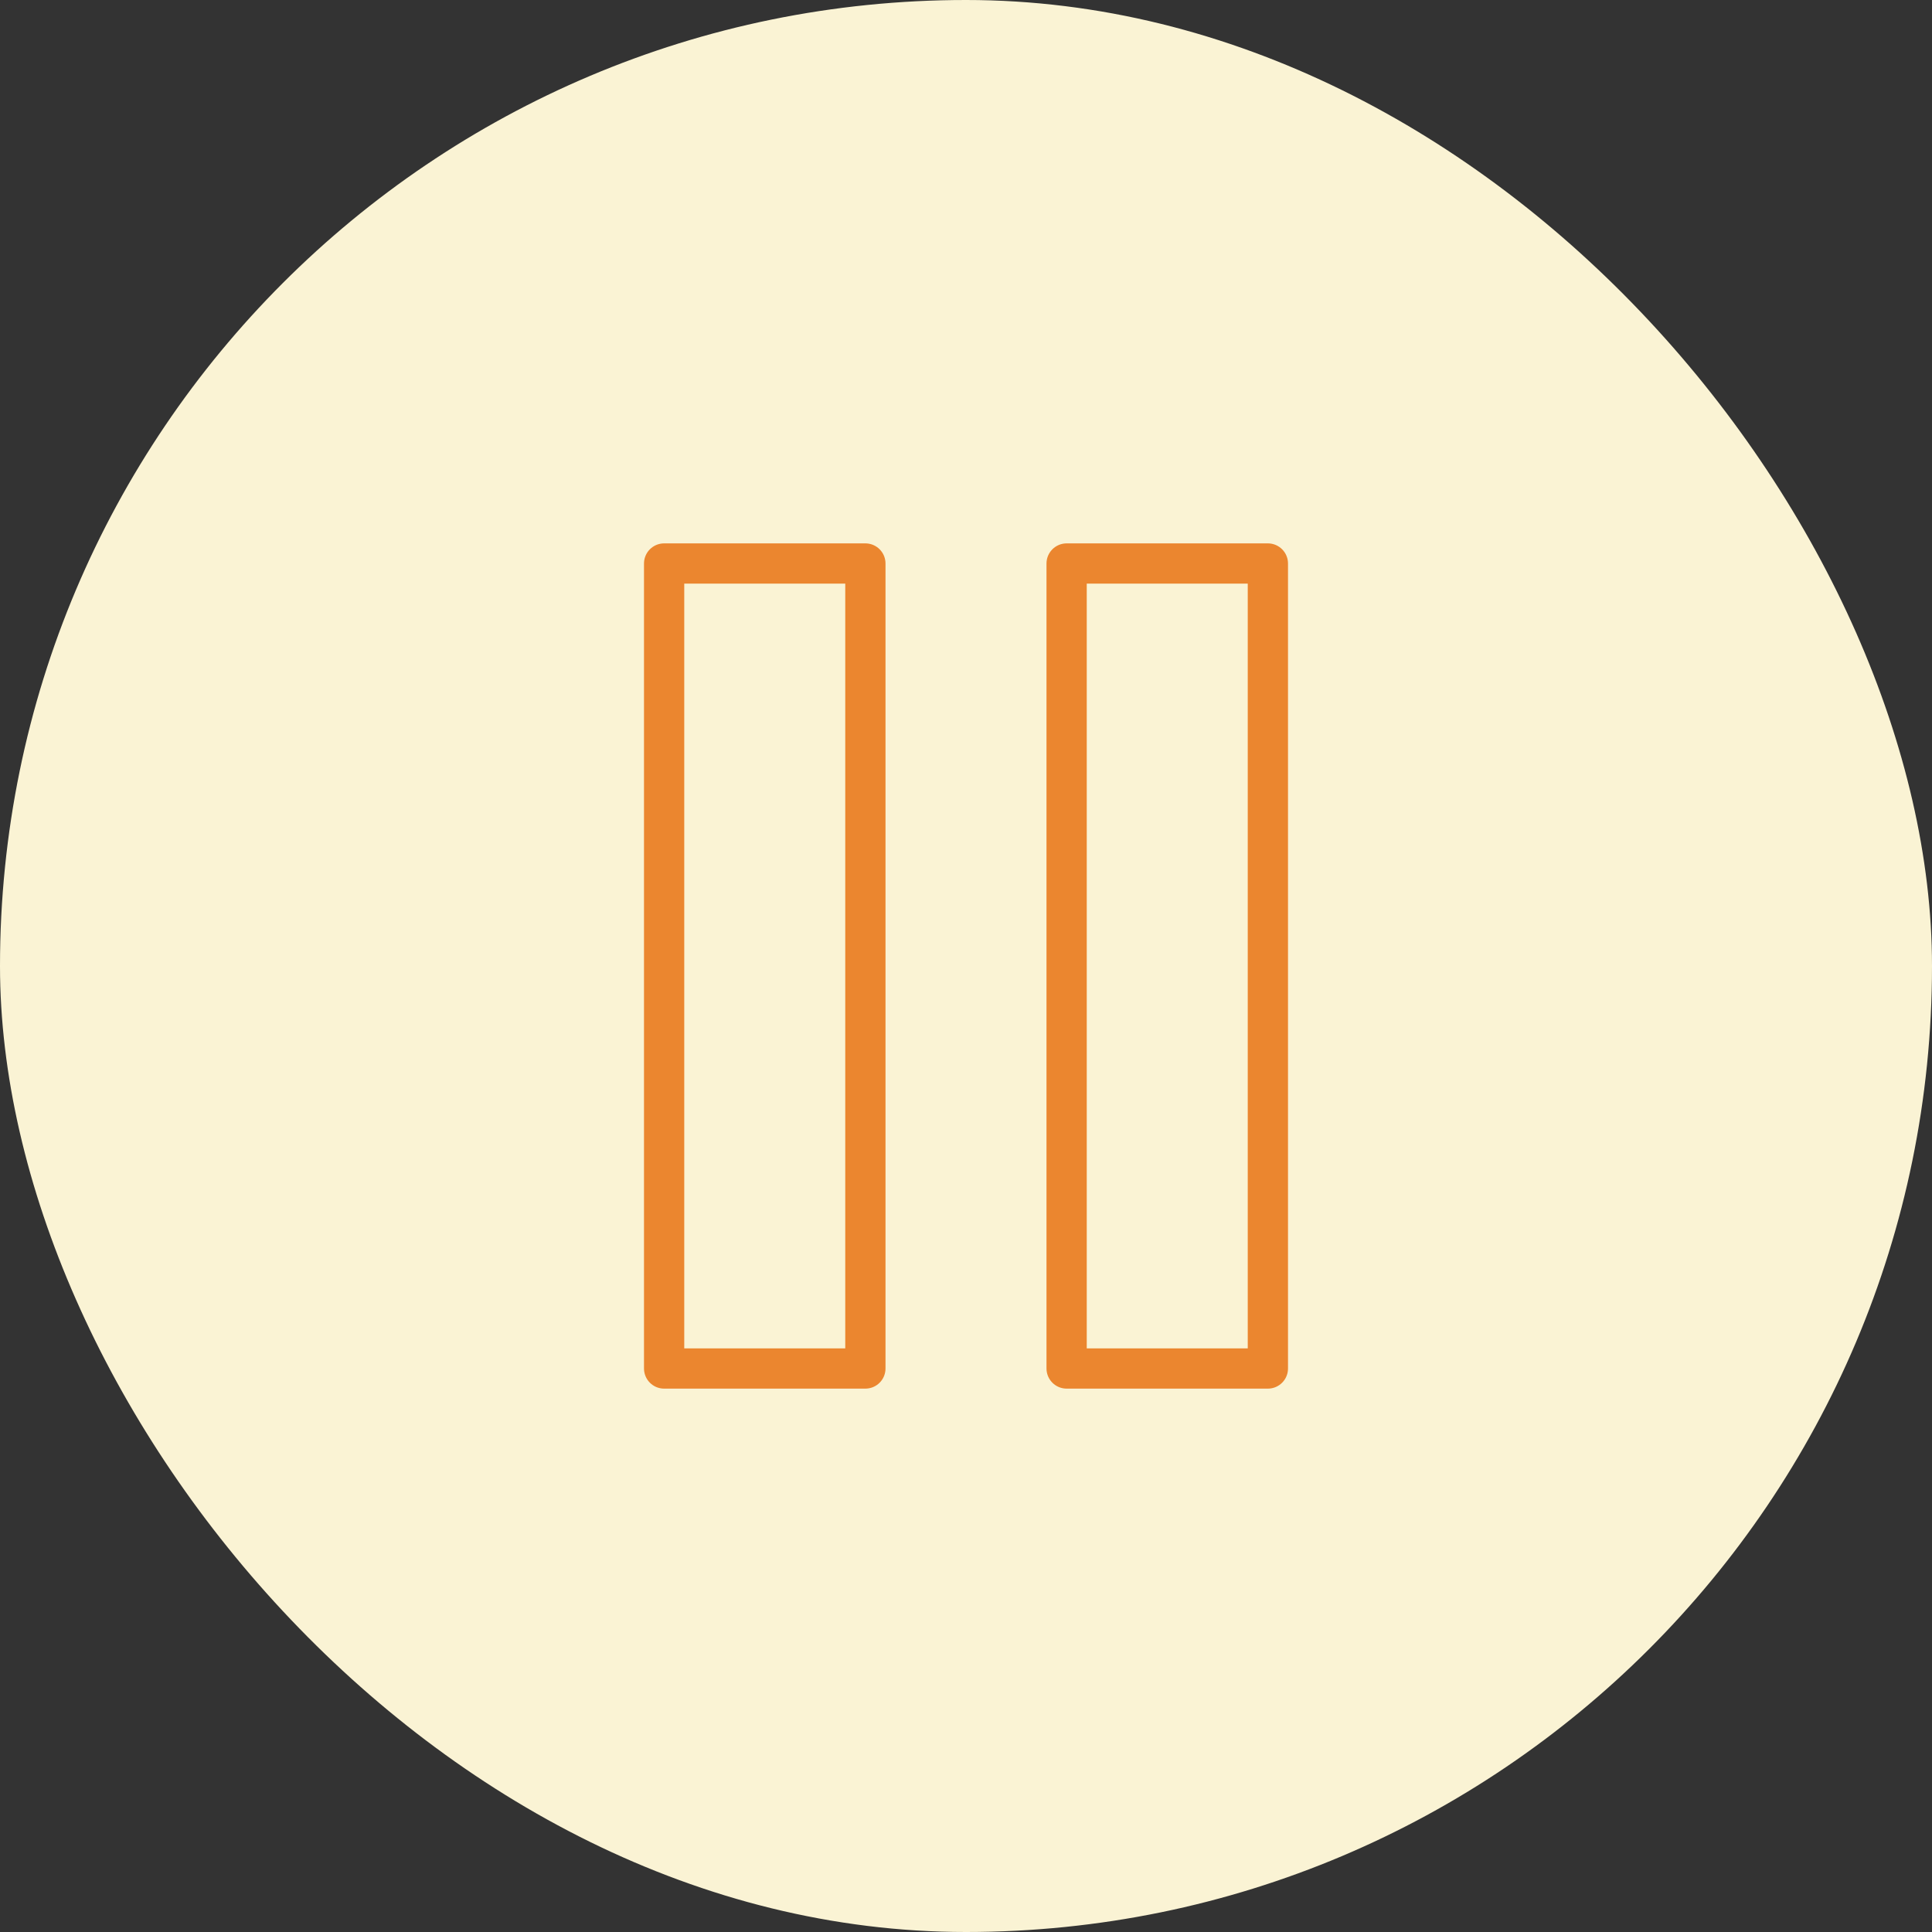
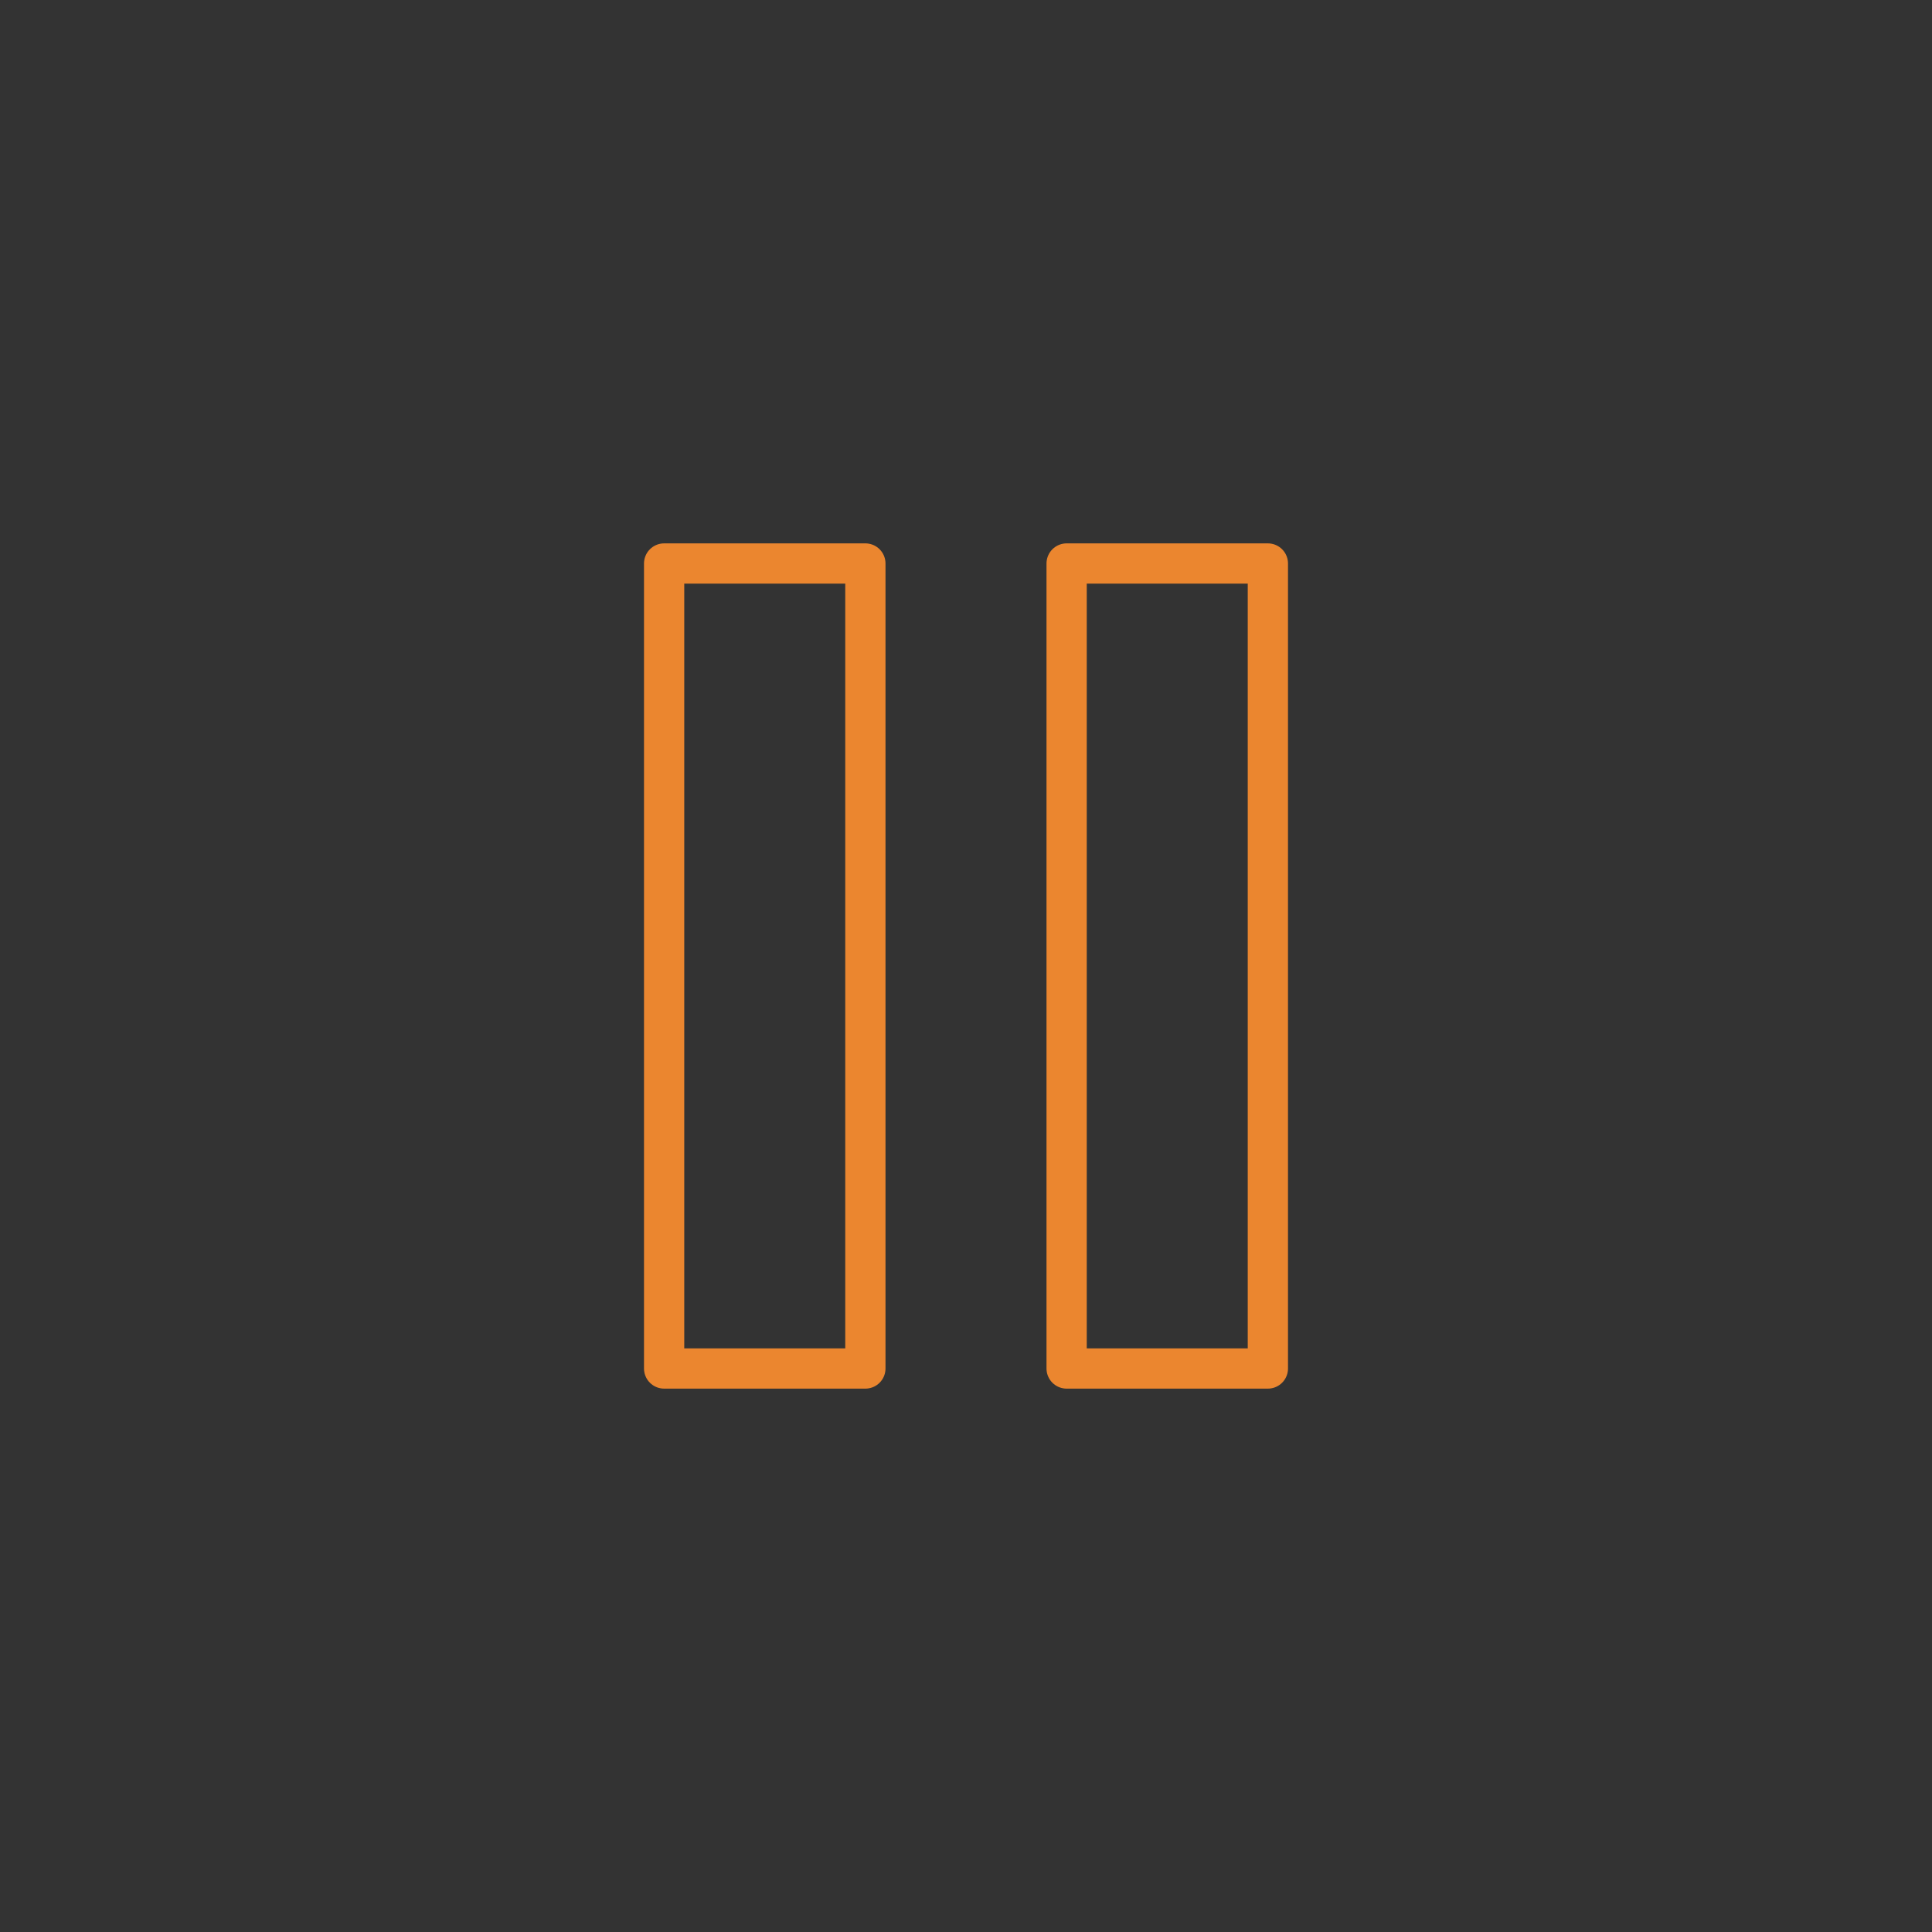
<svg xmlns="http://www.w3.org/2000/svg" width="48" height="48" viewBox="0 0 48 48" fill="none">
  <rect x="0" y="0" width="48" height="48" fill="#333333" stroke="none" />
-   <rect width="48" height="48" rx="24" fill="#FAF3D4" />
  <path d="M21.5 14H16.5V34H21.5V14Z" stroke="#EB862F" stroke-linecap="round" stroke-linejoin="round" />
  <path d="M31.5 14H26.5V34H31.5V14Z" stroke="#EB862F" stroke-linecap="round" stroke-linejoin="round" />
</svg>